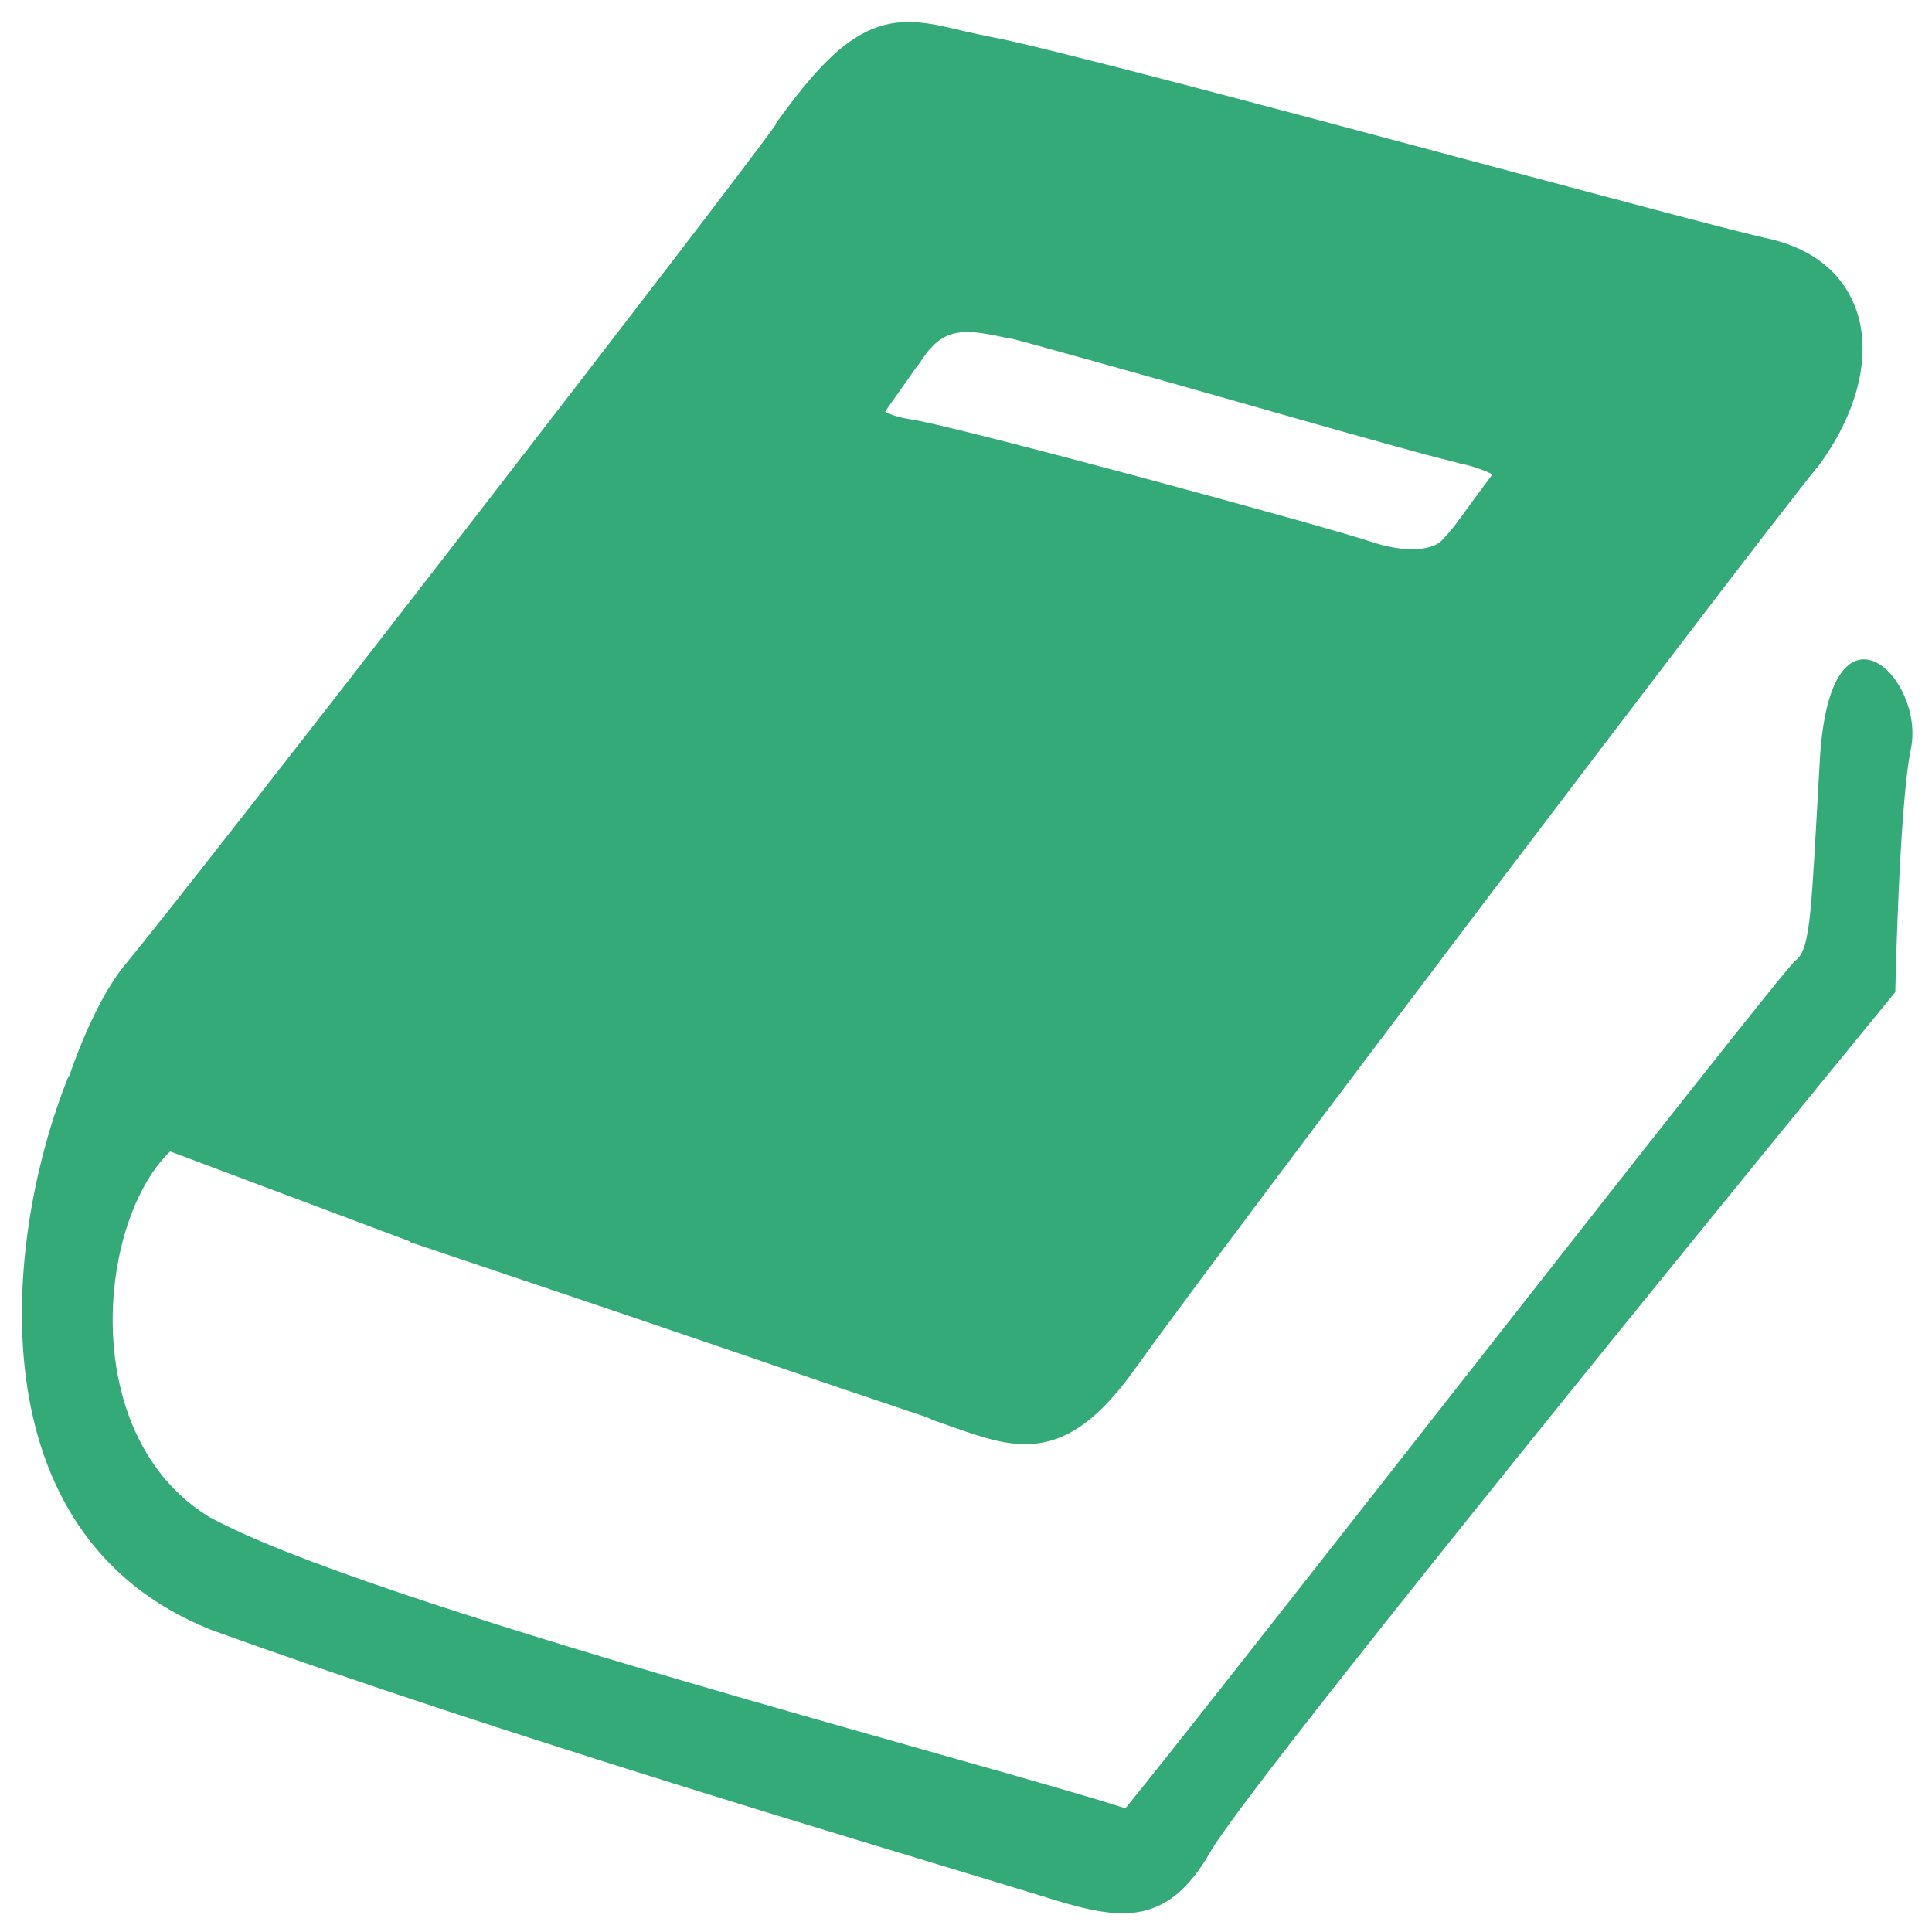
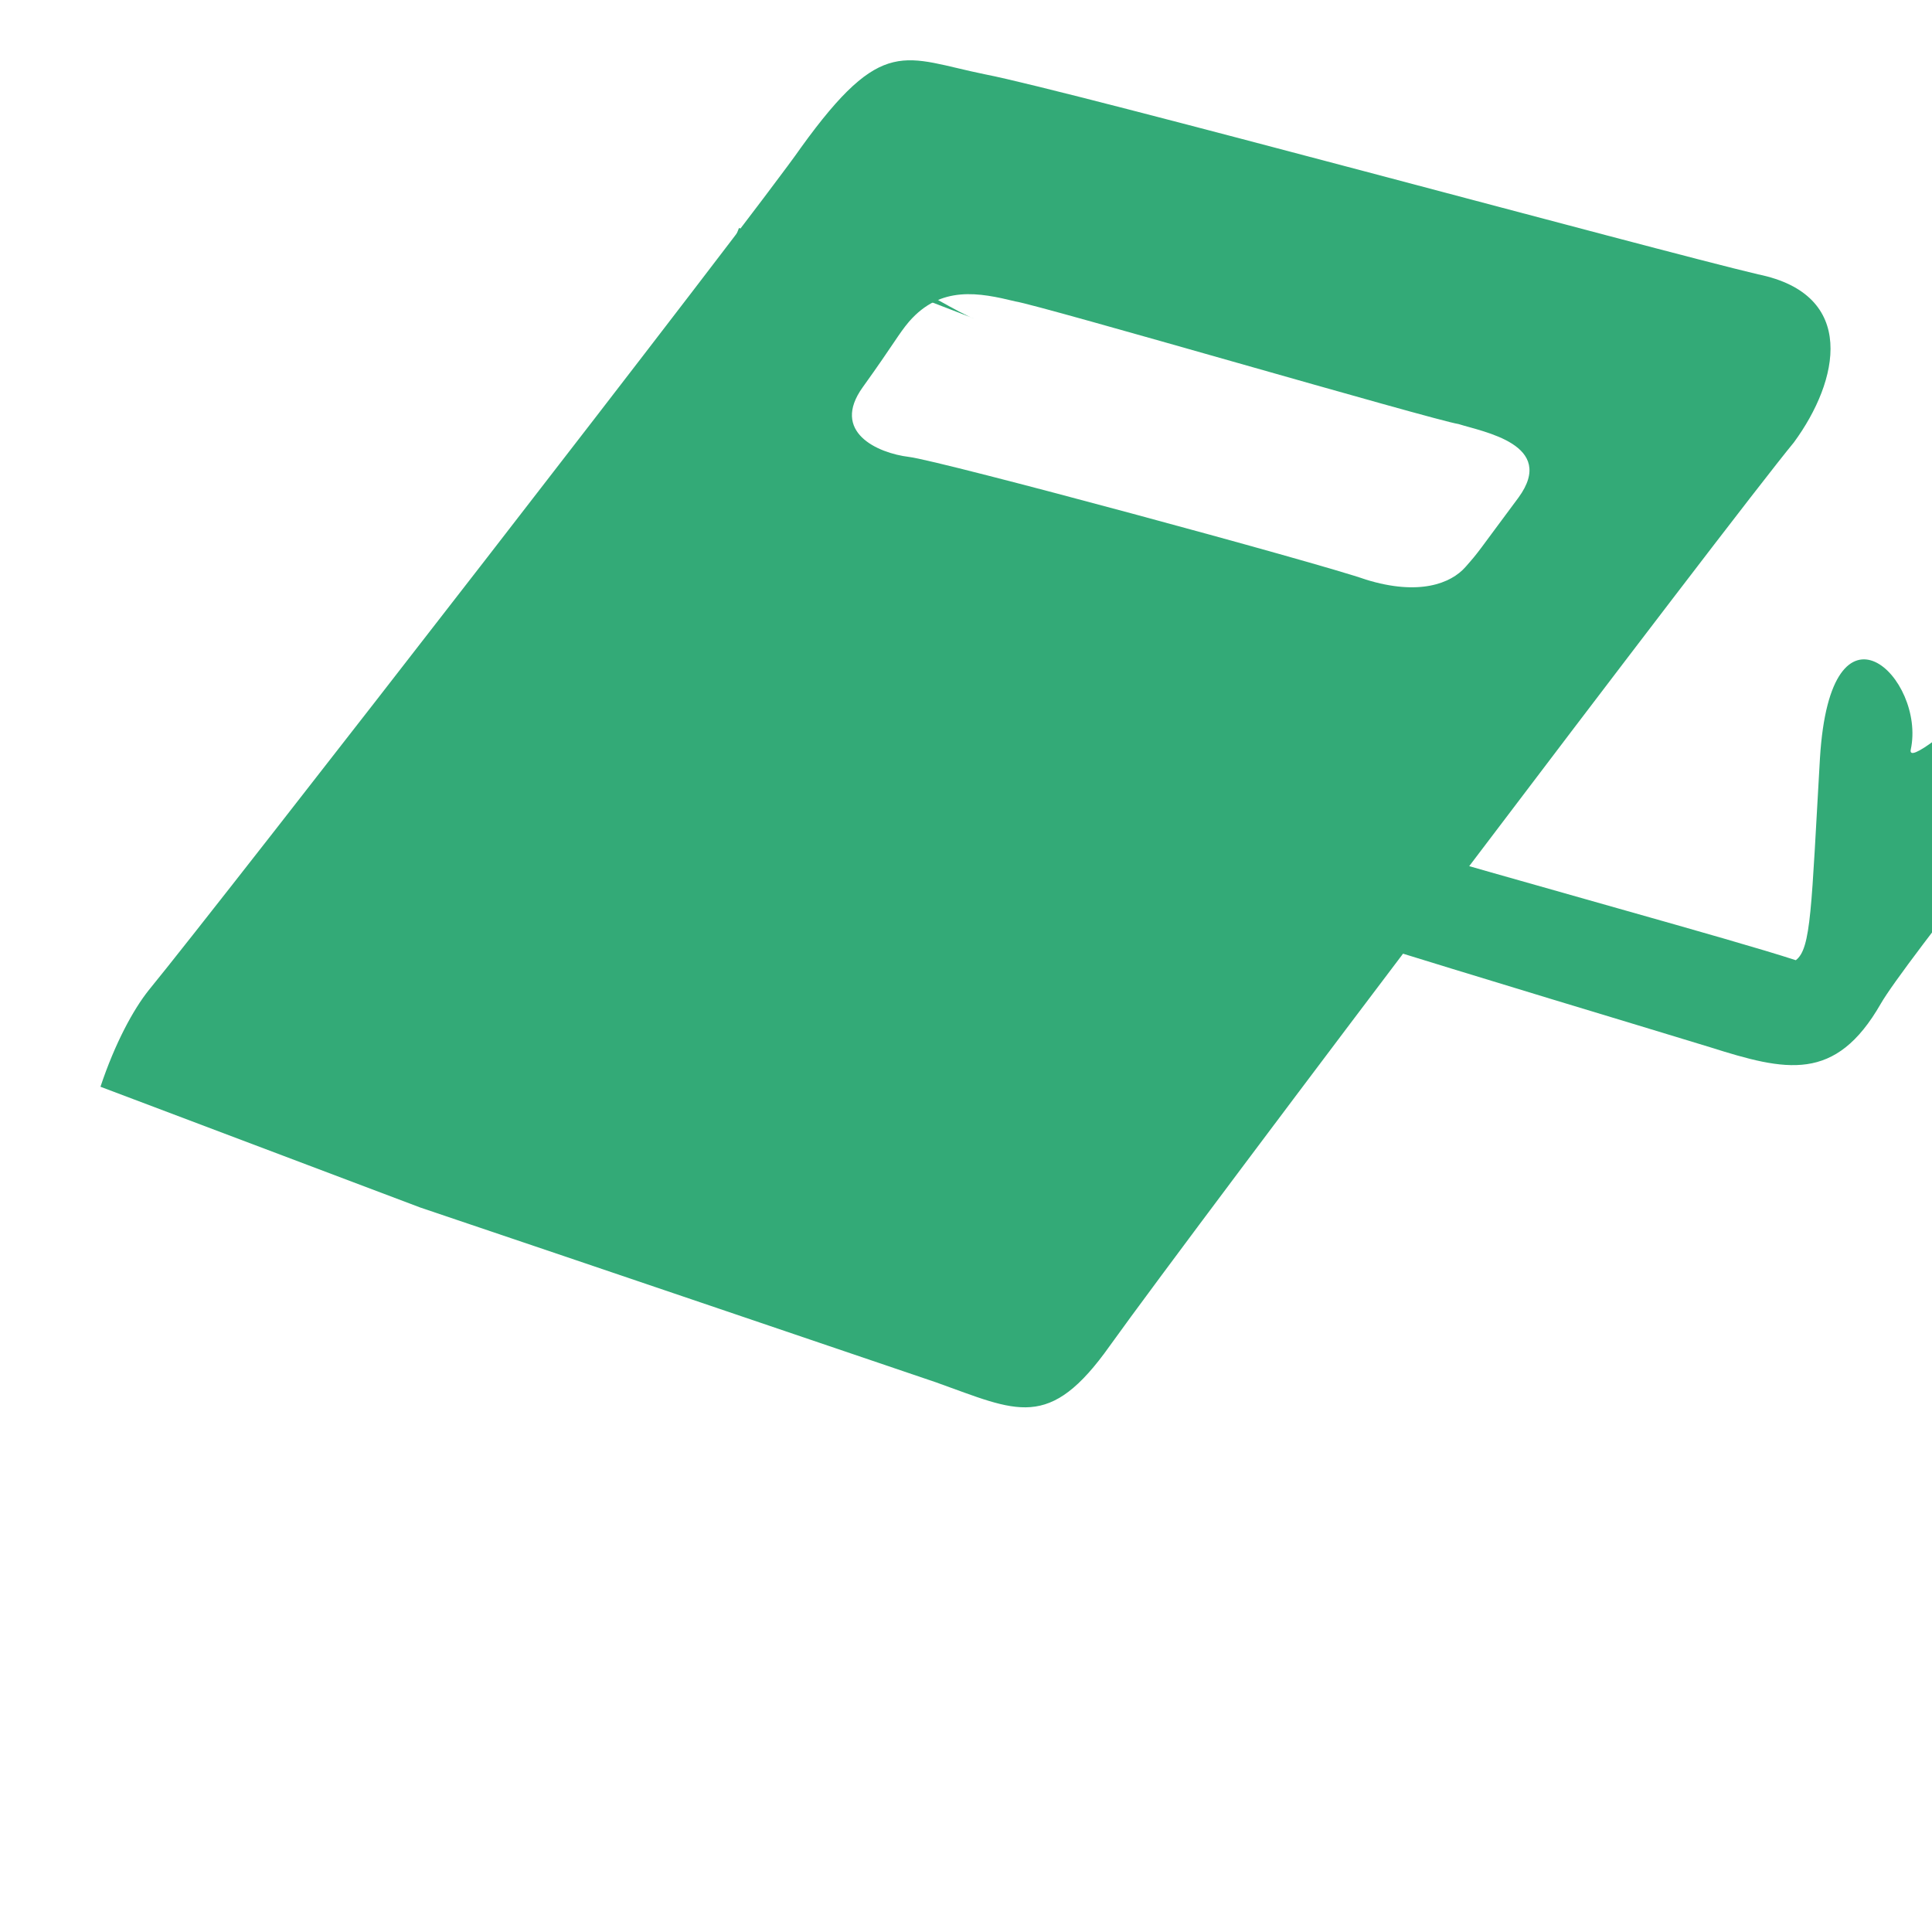
<svg xmlns="http://www.w3.org/2000/svg" version="1.1" id="图层_1" x="0px" y="0px" viewBox="0 0 200 200" style="enable-background:new 0 0 200 200;" xml:space="preserve">
  <style type="text/css">
	.st0{fill:#33AA77;}
</style>
-   <path class="st0" d="M197.8,77.6c1.6-7.4-8.3-17.1-9.4,0.9c-0.9,15.5-0.9,19.7-2.5,20.9c-1.6,1.2-60,76.3-69.4,87.8  c-13.8-4.5-78.6-21.2-94.9-30.2c-17.3-10.7-9.2-43.5,3-39.8c0.7,0.2,5.6,3.2,6.9,3.6l-24.4-9.4c-6.7,16.6-10,47.4,14.7,57.3  c30.7,11.1,68.5,22.2,85.8,27.5c7.9,2.5,13,3.7,17.7-4.5c4.7-8.2,70.9-89,70.9-89S196.6,83.4,197.8,77.6z" />
+   <path class="st0" d="M197.8,77.6c1.6-7.4-8.3-17.1-9.4,0.9c-0.9,15.5-0.9,19.7-2.5,20.9c-13.8-4.5-78.6-21.2-94.9-30.2c-17.3-10.7-9.2-43.5,3-39.8c0.7,0.2,5.6,3.2,6.9,3.6l-24.4-9.4c-6.7,16.6-10,47.4,14.7,57.3  c30.7,11.1,68.5,22.2,85.8,27.5c7.9,2.5,13,3.7,17.7-4.5c4.7-8.2,70.9-89,70.9-89S196.6,83.4,197.8,77.6z" />
  <path class="st0" d="M182,28.4c-10.6-2.5-71.2-19-80-20.7C93.6,6,91.4,3.5,82.9,15.3c-4.4,6.4-60.2,78.3-67.5,87.2  c-1.6,2-3.5,5.5-5,10L43.5,125c17.8,6,46.9,15.9,53.4,18.1c8.4,3,11.7,5.1,18-3.8c8.8-12.3,64.2-85.5,70.8-93.5  C190.4,39.4,192.3,30.5,182,28.4L182,28.4z M157.2,51.5c-4.4,5.9-4,5.5-5.5,7.2c-1.5,1.7-4.8,3-10.3,1.3c-4.8-1.7-44-12.3-47.3-12.7  c-3.3-0.4-8.1-2.6-4.8-7.2c3.3-4.6,3.7-5.5,4.8-6.8c3.3-3.8,7.3-3,11-2.1c2.6,0.4,43.3,12.3,45.9,12.7  C153.5,44.7,161.2,46,157.2,51.5z" />
-   <path class="st0" d="M106.1,149.5c-2.6,0-5.3-1-8.4-2.1c-0.6-0.2-1.2-0.4-1.8-0.7c-3-1-11-3.7-20.3-6.9c-10.8-3.7-23.6-8-33.1-11.2  l-0.1-0.1L5.9,114.8l1.4-3.8c1.7-4.8,3.7-8.8,5.7-11.2c7.8-9.4,63.1-80.9,67.3-86.9l0-0.1c4.1-5.7,6.9-8.5,10-9.8  c3.2-1.3,6.1-0.6,9.4,0.2c0.9,0.2,1.8,0.4,2.8,0.6c5.4,1,29.1,7.3,50,12.9c13.9,3.7,25.8,6.9,30.1,7.9c6.4,1.3,8.8,5,9.7,7.9  c1.4,4.6-0.1,10.4-4.1,15.8l-0.1,0.1c-6.3,7.7-61.7,80.8-70.6,93.3C113.3,147.6,109.8,149.5,106.1,149.5L106.1,149.5z M44.5,121.3  c9.5,3.2,22.3,7.5,33,11.2c9.3,3.1,17.3,5.8,20.3,6.9l0,0c0.7,0.2,1.3,0.5,1.9,0.7c6.9,2.5,8.2,3,12.5-3.2l0,0  c9.3-13,64.1-85.3,70.9-93.6c2.3-3,3.4-6.2,2.8-8.1c-0.5-1.8-3.1-2.6-4.6-2.9l-0.1,0c-4.3-1-16.3-4.2-30.3-7.9  c-19.8-5.3-44.4-11.8-49.6-12.8h0c-1.1-0.2-2.1-0.5-3-0.7c-2.9-0.7-4.4-1-5.8-0.4c-1.8,0.7-3.9,3-7,7.4  c-4.3,6.2-59.9,77.9-67.7,87.4c-0.9,1.1-1.9,2.8-2.8,5L44.5,121.3L44.5,121.3z M146.2,64.6c-1.6,0-3.5-0.3-5.6-0.9l-0.1-0.1  c-4.9-1.7-43.7-12.2-46.7-12.6c-2-0.3-6.9-1.3-8.5-5.7c-0.5-1.4-1-4.3,1.5-7.8c1.5-2.1,2.3-3.4,3-4.3c0.8-1.2,1.3-1.9,2-2.8  c4.6-5.3,10.2-4,14-3.2c1.6,0.3,8.7,2.3,23.1,6.4c9.5,2.7,21.3,6,22.6,6.3l0.2,0l0.2,0.1c0.2,0.1,0.6,0.2,1,0.3  c2.9,0.8,7.4,2.1,8.6,6.3c0.5,1.6,0.5,4.2-1.7,7.2l0,0c-0.9,1.2-1.6,2.1-2.1,2.9c-2.2,3-2.3,3.1-3.5,4.5  C153.1,62.6,150.6,64.6,146.2,64.6L146.2,64.6z M142.3,56.2c4.2,1.3,6.4,0.4,7-0.3c1.1-1.2,1.1-1.2,3.2-4.1c0.5-0.7,1.2-1.6,2-2.7  c-1-0.5-2.6-1-3.3-1.1c-0.4-0.1-0.7-0.2-1.1-0.3c-1.8-0.4-9-2.4-23-6.4c-9.5-2.7-21.3-6-22.6-6.3l-0.2,0c-3.7-0.8-6-1.2-8,1.1  c-0.5,0.5-0.7,1-1.5,2c-0.7,1-1.6,2.3-3.1,4.4c0,0,0,0.1-0.1,0.1c0.5,0.3,1.4,0.6,2.6,0.8C98.2,43.9,137.7,54.6,142.3,56.2z" />
</svg>